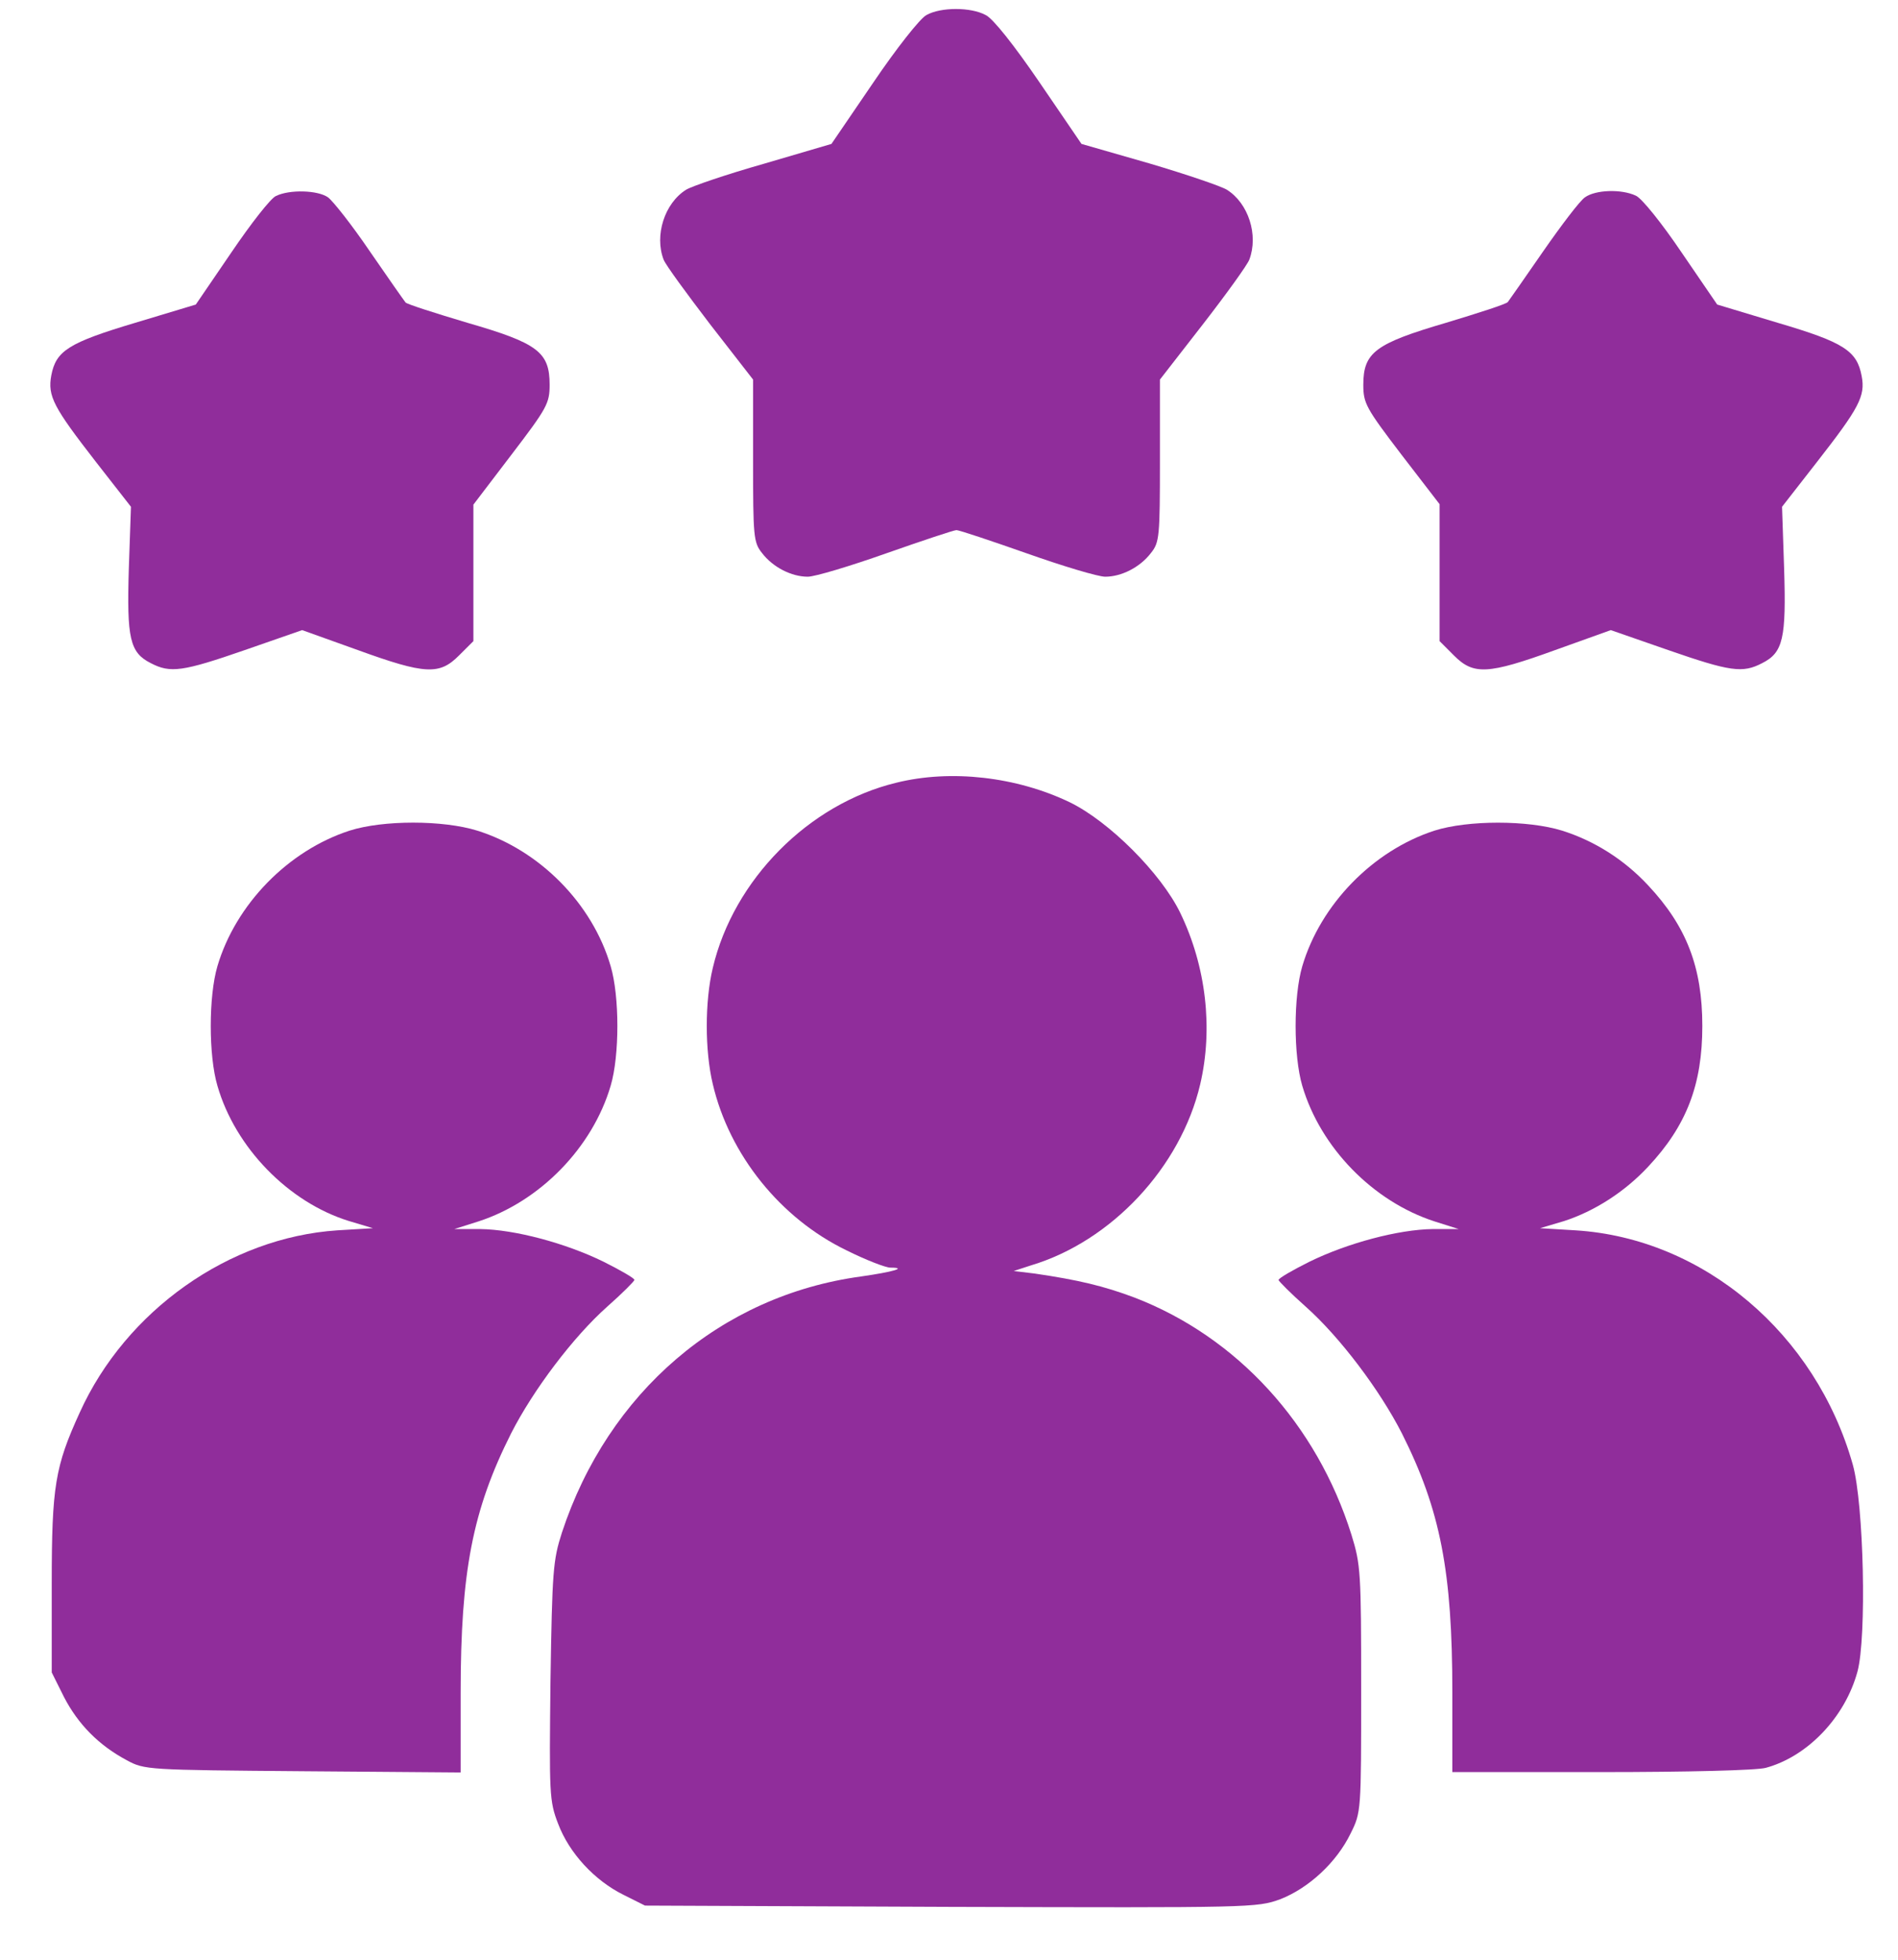
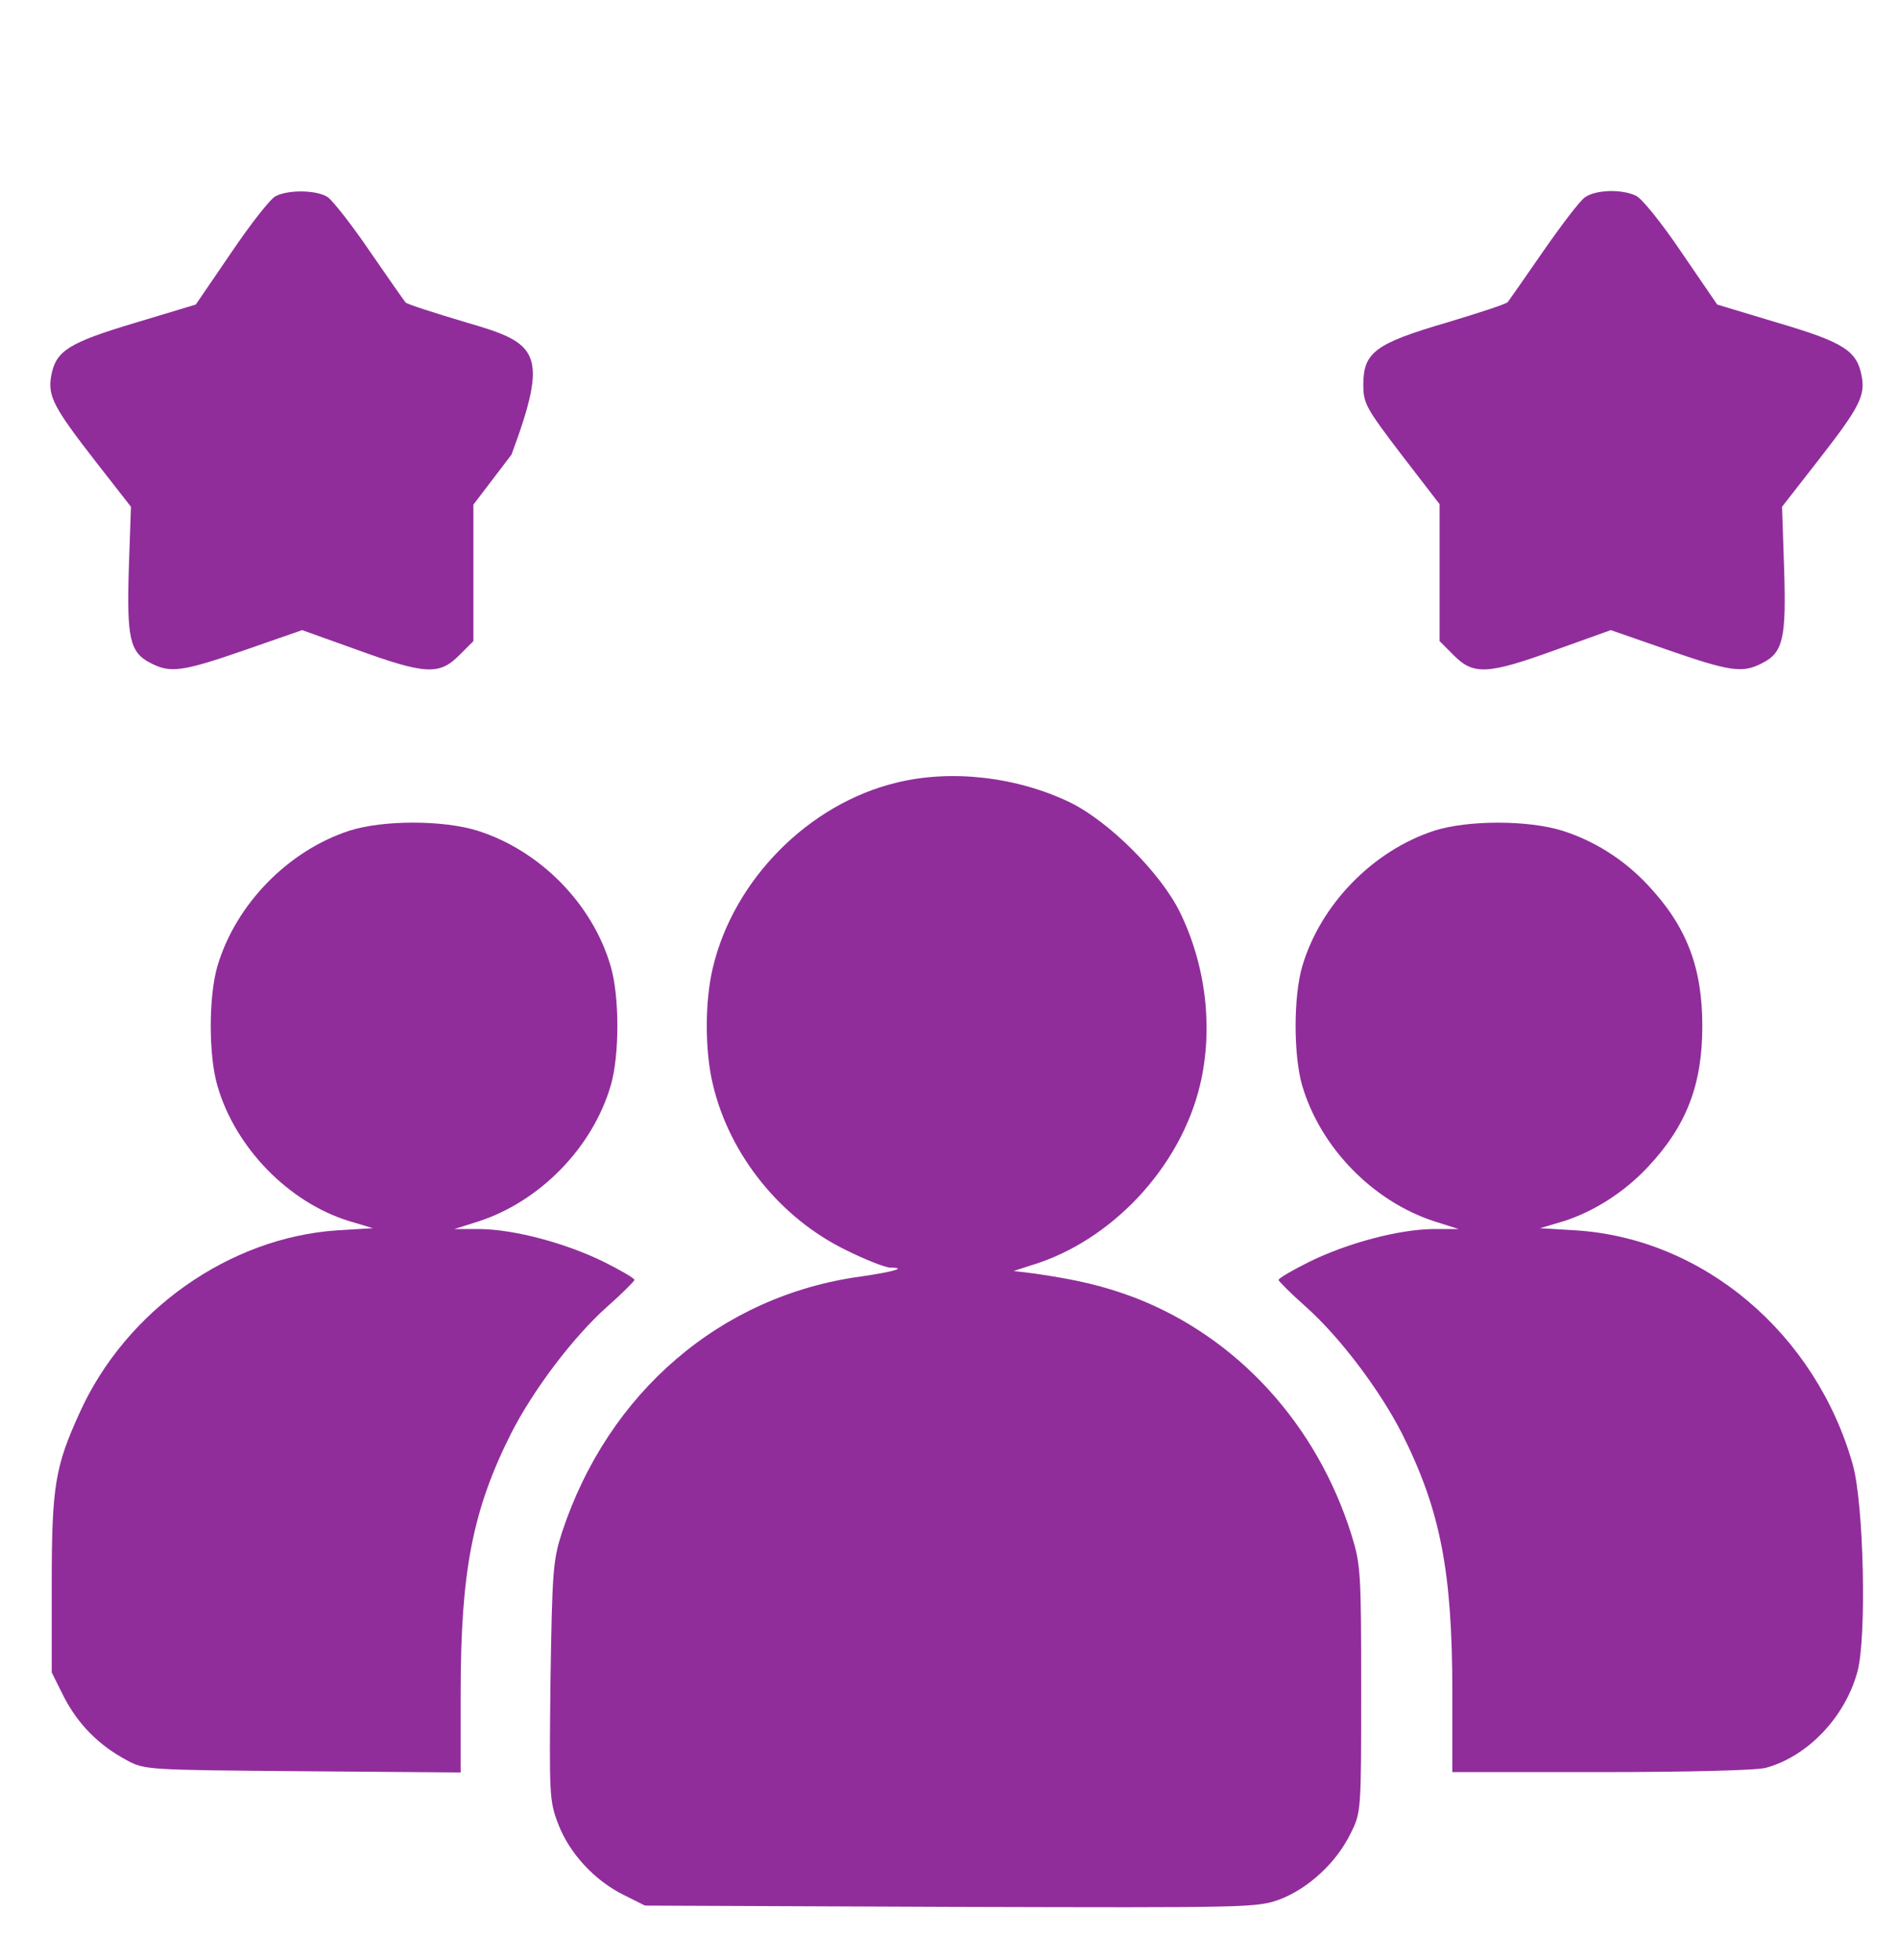
<svg xmlns="http://www.w3.org/2000/svg" width="31" height="32" viewBox="0 0 31 32" fill="none">
-   <path d="M15.131 0.246C15.027 0.301 14.639 0.793 14.265 1.346L13.58 2.35L12.473 2.675C11.864 2.848 11.296 3.042 11.206 3.098C10.853 3.319 10.687 3.845 10.839 4.24C10.874 4.33 11.22 4.8 11.601 5.299L12.3 6.198V7.52C12.3 8.759 12.307 8.856 12.445 9.029C12.625 9.265 12.93 9.417 13.193 9.417C13.31 9.417 13.885 9.244 14.473 9.036C15.062 8.829 15.581 8.656 15.622 8.656C15.664 8.656 16.183 8.829 16.771 9.036C17.359 9.244 17.934 9.417 18.052 9.417C18.315 9.417 18.619 9.265 18.799 9.029C18.938 8.856 18.945 8.759 18.945 7.52V6.198L19.644 5.299C20.031 4.8 20.37 4.33 20.405 4.24C20.557 3.838 20.391 3.319 20.038 3.098C19.948 3.042 19.381 2.848 18.771 2.668L17.664 2.35L16.979 1.346C16.563 0.737 16.217 0.301 16.1 0.246C15.857 0.114 15.366 0.114 15.131 0.246Z" fill="#902D9B" />
-   <path d="M4.506 3.201C4.423 3.236 4.098 3.651 3.779 4.122L3.198 4.973L2.208 5.271C1.121 5.596 0.914 5.728 0.838 6.129C0.775 6.468 0.872 6.648 1.571 7.548L2.139 8.275L2.104 9.286C2.07 10.421 2.118 10.656 2.464 10.829C2.783 10.995 2.983 10.967 4.001 10.614L4.935 10.289L5.842 10.614C6.949 11.016 7.178 11.023 7.496 10.704L7.732 10.469V9.355V8.24L8.354 7.424C8.936 6.662 8.977 6.586 8.977 6.282C8.977 5.749 8.784 5.603 7.635 5.271C7.102 5.112 6.645 4.966 6.624 4.939C6.596 4.904 6.333 4.53 6.043 4.108C5.752 3.679 5.441 3.285 5.357 3.222C5.191 3.105 4.728 3.091 4.506 3.201Z" fill="#902D9B" />
+   <path d="M4.506 3.201C4.423 3.236 4.098 3.651 3.779 4.122L3.198 4.973L2.208 5.271C1.121 5.596 0.914 5.728 0.838 6.129C0.775 6.468 0.872 6.648 1.571 7.548L2.139 8.275L2.104 9.286C2.07 10.421 2.118 10.656 2.464 10.829C2.783 10.995 2.983 10.967 4.001 10.614L4.935 10.289L5.842 10.614C6.949 11.016 7.178 11.023 7.496 10.704L7.732 10.469V9.355V8.24L8.354 7.424C8.977 5.749 8.784 5.603 7.635 5.271C7.102 5.112 6.645 4.966 6.624 4.939C6.596 4.904 6.333 4.53 6.043 4.108C5.752 3.679 5.441 3.285 5.357 3.222C5.191 3.105 4.728 3.091 4.506 3.201Z" fill="#902D9B" />
  <path d="M25.887 3.222C25.804 3.278 25.5 3.679 25.202 4.108C24.911 4.53 24.648 4.904 24.627 4.932C24.6 4.966 24.143 5.112 23.617 5.271C22.461 5.61 22.267 5.756 22.267 6.282C22.267 6.586 22.309 6.662 22.89 7.424L23.513 8.233V9.355V10.469L23.748 10.704C24.067 11.023 24.295 11.016 25.403 10.614L26.309 10.289L27.244 10.614C28.261 10.967 28.462 10.995 28.78 10.829C29.126 10.656 29.175 10.421 29.14 9.286L29.106 8.275L29.673 7.548C30.365 6.662 30.469 6.468 30.407 6.143C30.331 5.728 30.116 5.589 29.036 5.271L28.047 4.973L27.465 4.122C27.147 3.651 26.815 3.236 26.718 3.195C26.482 3.084 26.06 3.098 25.887 3.222Z" fill="#902D9B" />
  <path d="M14.639 12.781C13.207 13.127 11.981 14.366 11.642 15.805C11.511 16.352 11.511 17.155 11.642 17.702C11.912 18.858 12.75 19.896 13.823 20.415C14.141 20.574 14.466 20.699 14.542 20.699C14.826 20.699 14.591 20.768 14.058 20.844C11.774 21.156 9.933 22.734 9.178 25.025C9.033 25.475 9.019 25.648 8.991 27.448C8.971 29.296 8.971 29.406 9.116 29.78C9.296 30.258 9.711 30.708 10.189 30.943L10.535 31.116L15.532 31.137C20.44 31.151 20.53 31.151 20.91 31.012C21.374 30.832 21.831 30.41 22.059 29.939C22.232 29.593 22.232 29.579 22.232 27.586C22.232 25.676 22.225 25.551 22.073 25.06C21.506 23.253 20.204 21.834 18.536 21.19C18.024 20.997 17.609 20.9 16.903 20.796L16.557 20.754L16.833 20.664C18.155 20.27 19.284 19.058 19.602 17.709C19.817 16.795 19.699 15.778 19.277 14.906C18.965 14.262 18.114 13.411 17.47 13.099C16.605 12.684 15.532 12.559 14.639 12.781Z" fill="#902D9B" />
  <path d="M5.711 13.563C4.707 13.888 3.849 14.767 3.551 15.777C3.406 16.269 3.406 17.238 3.551 17.729C3.842 18.74 4.714 19.633 5.697 19.937L6.091 20.055L5.51 20.09C3.745 20.207 2.056 21.398 1.302 23.066C0.9 23.945 0.845 24.27 0.845 25.855V27.309L1.045 27.71C1.274 28.153 1.613 28.499 2.07 28.742C2.361 28.901 2.409 28.901 4.949 28.922L7.524 28.942V27.641C7.524 25.662 7.718 24.658 8.348 23.405C8.708 22.699 9.358 21.834 9.919 21.335C10.161 21.121 10.362 20.92 10.362 20.899C10.362 20.872 10.133 20.74 9.857 20.602C9.234 20.297 8.403 20.076 7.842 20.069H7.42L7.815 19.944C8.818 19.619 9.677 18.74 9.974 17.729C10.12 17.238 10.12 16.269 9.974 15.777C9.677 14.753 8.811 13.881 7.794 13.563C7.233 13.389 6.257 13.389 5.711 13.563Z" fill="#902D9B" />
  <path d="M23.43 13.563C22.426 13.888 21.568 14.767 21.27 15.778C21.125 16.269 21.125 17.238 21.27 17.73C21.568 18.74 22.426 19.619 23.43 19.944L23.825 20.069H23.402C22.842 20.076 22.011 20.297 21.388 20.602C21.111 20.74 20.883 20.872 20.883 20.9C20.883 20.92 21.084 21.121 21.326 21.336C21.886 21.834 22.537 22.699 22.897 23.405C23.527 24.658 23.721 25.662 23.721 27.634V28.936H26.164C27.541 28.936 28.704 28.908 28.843 28.866C29.528 28.679 30.137 28.036 30.338 27.295C30.49 26.735 30.442 24.561 30.262 23.917C29.659 21.779 27.825 20.221 25.735 20.09L25.153 20.055L25.548 19.938C26.039 19.778 26.531 19.467 26.918 19.052C27.548 18.38 27.804 17.709 27.804 16.753C27.804 15.798 27.548 15.127 26.918 14.456C26.524 14.033 26.039 13.729 25.513 13.563C24.953 13.39 23.977 13.39 23.43 13.563Z" fill="#902D9B" />
</svg>